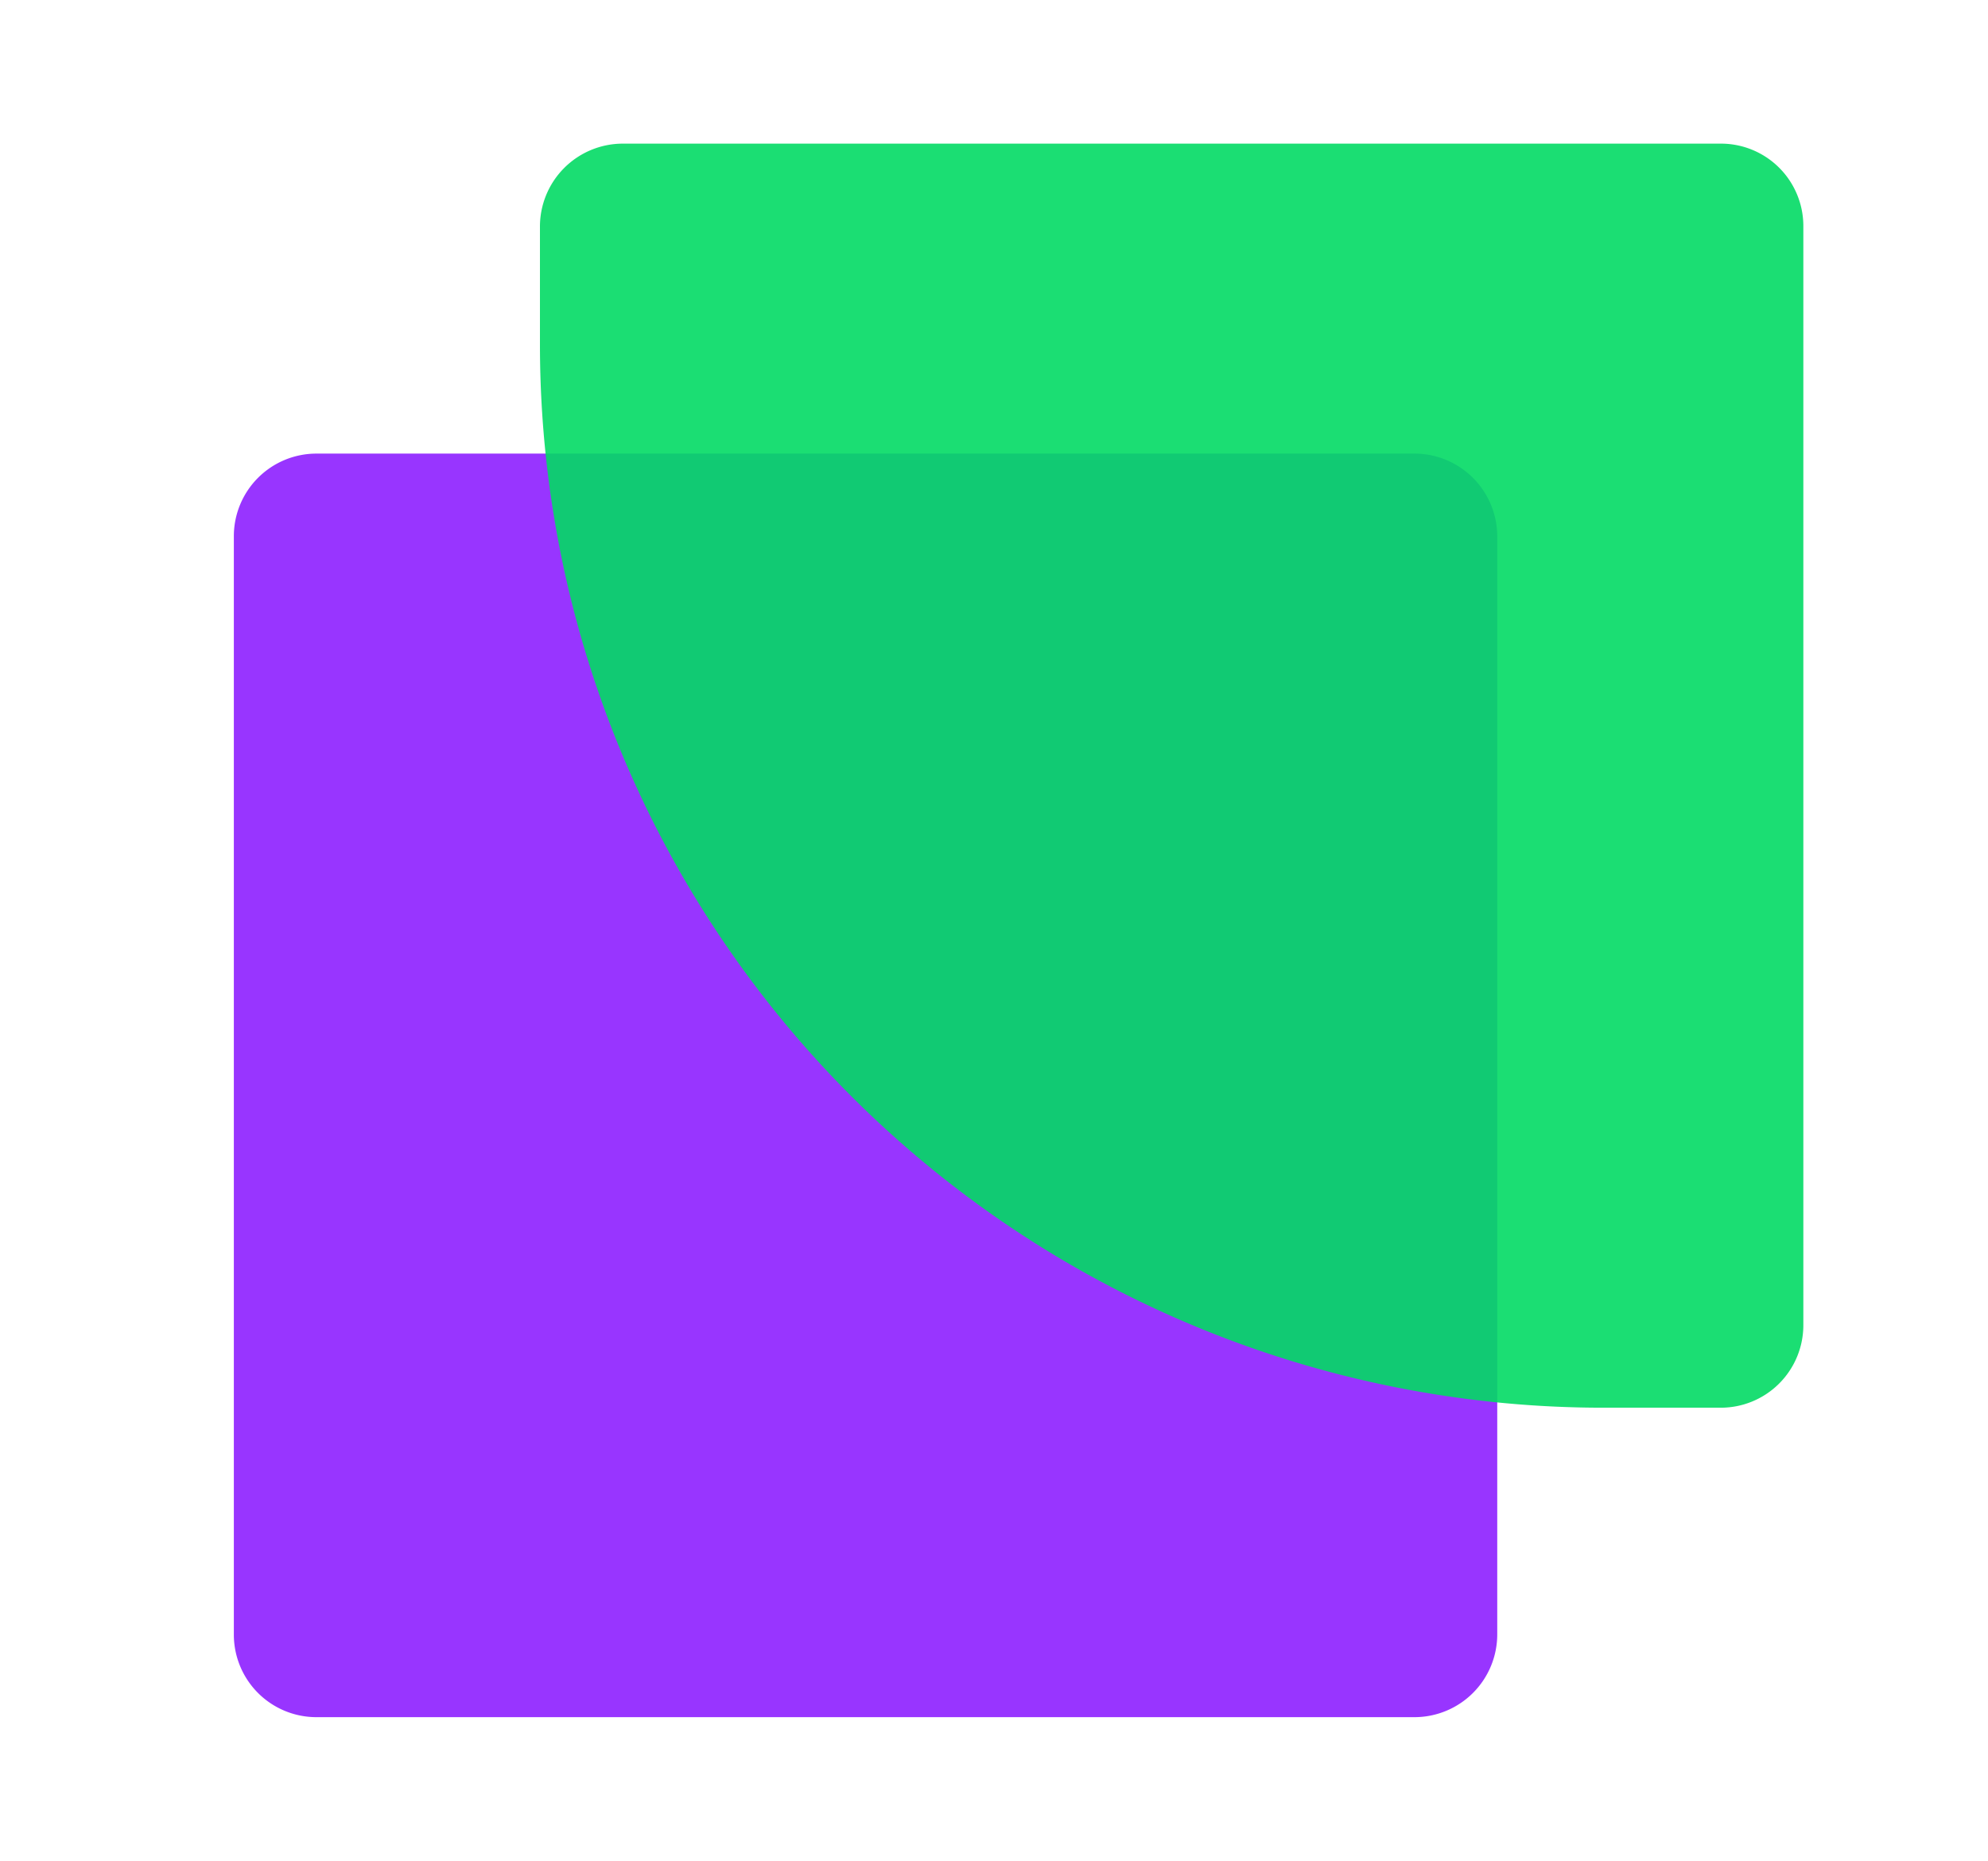
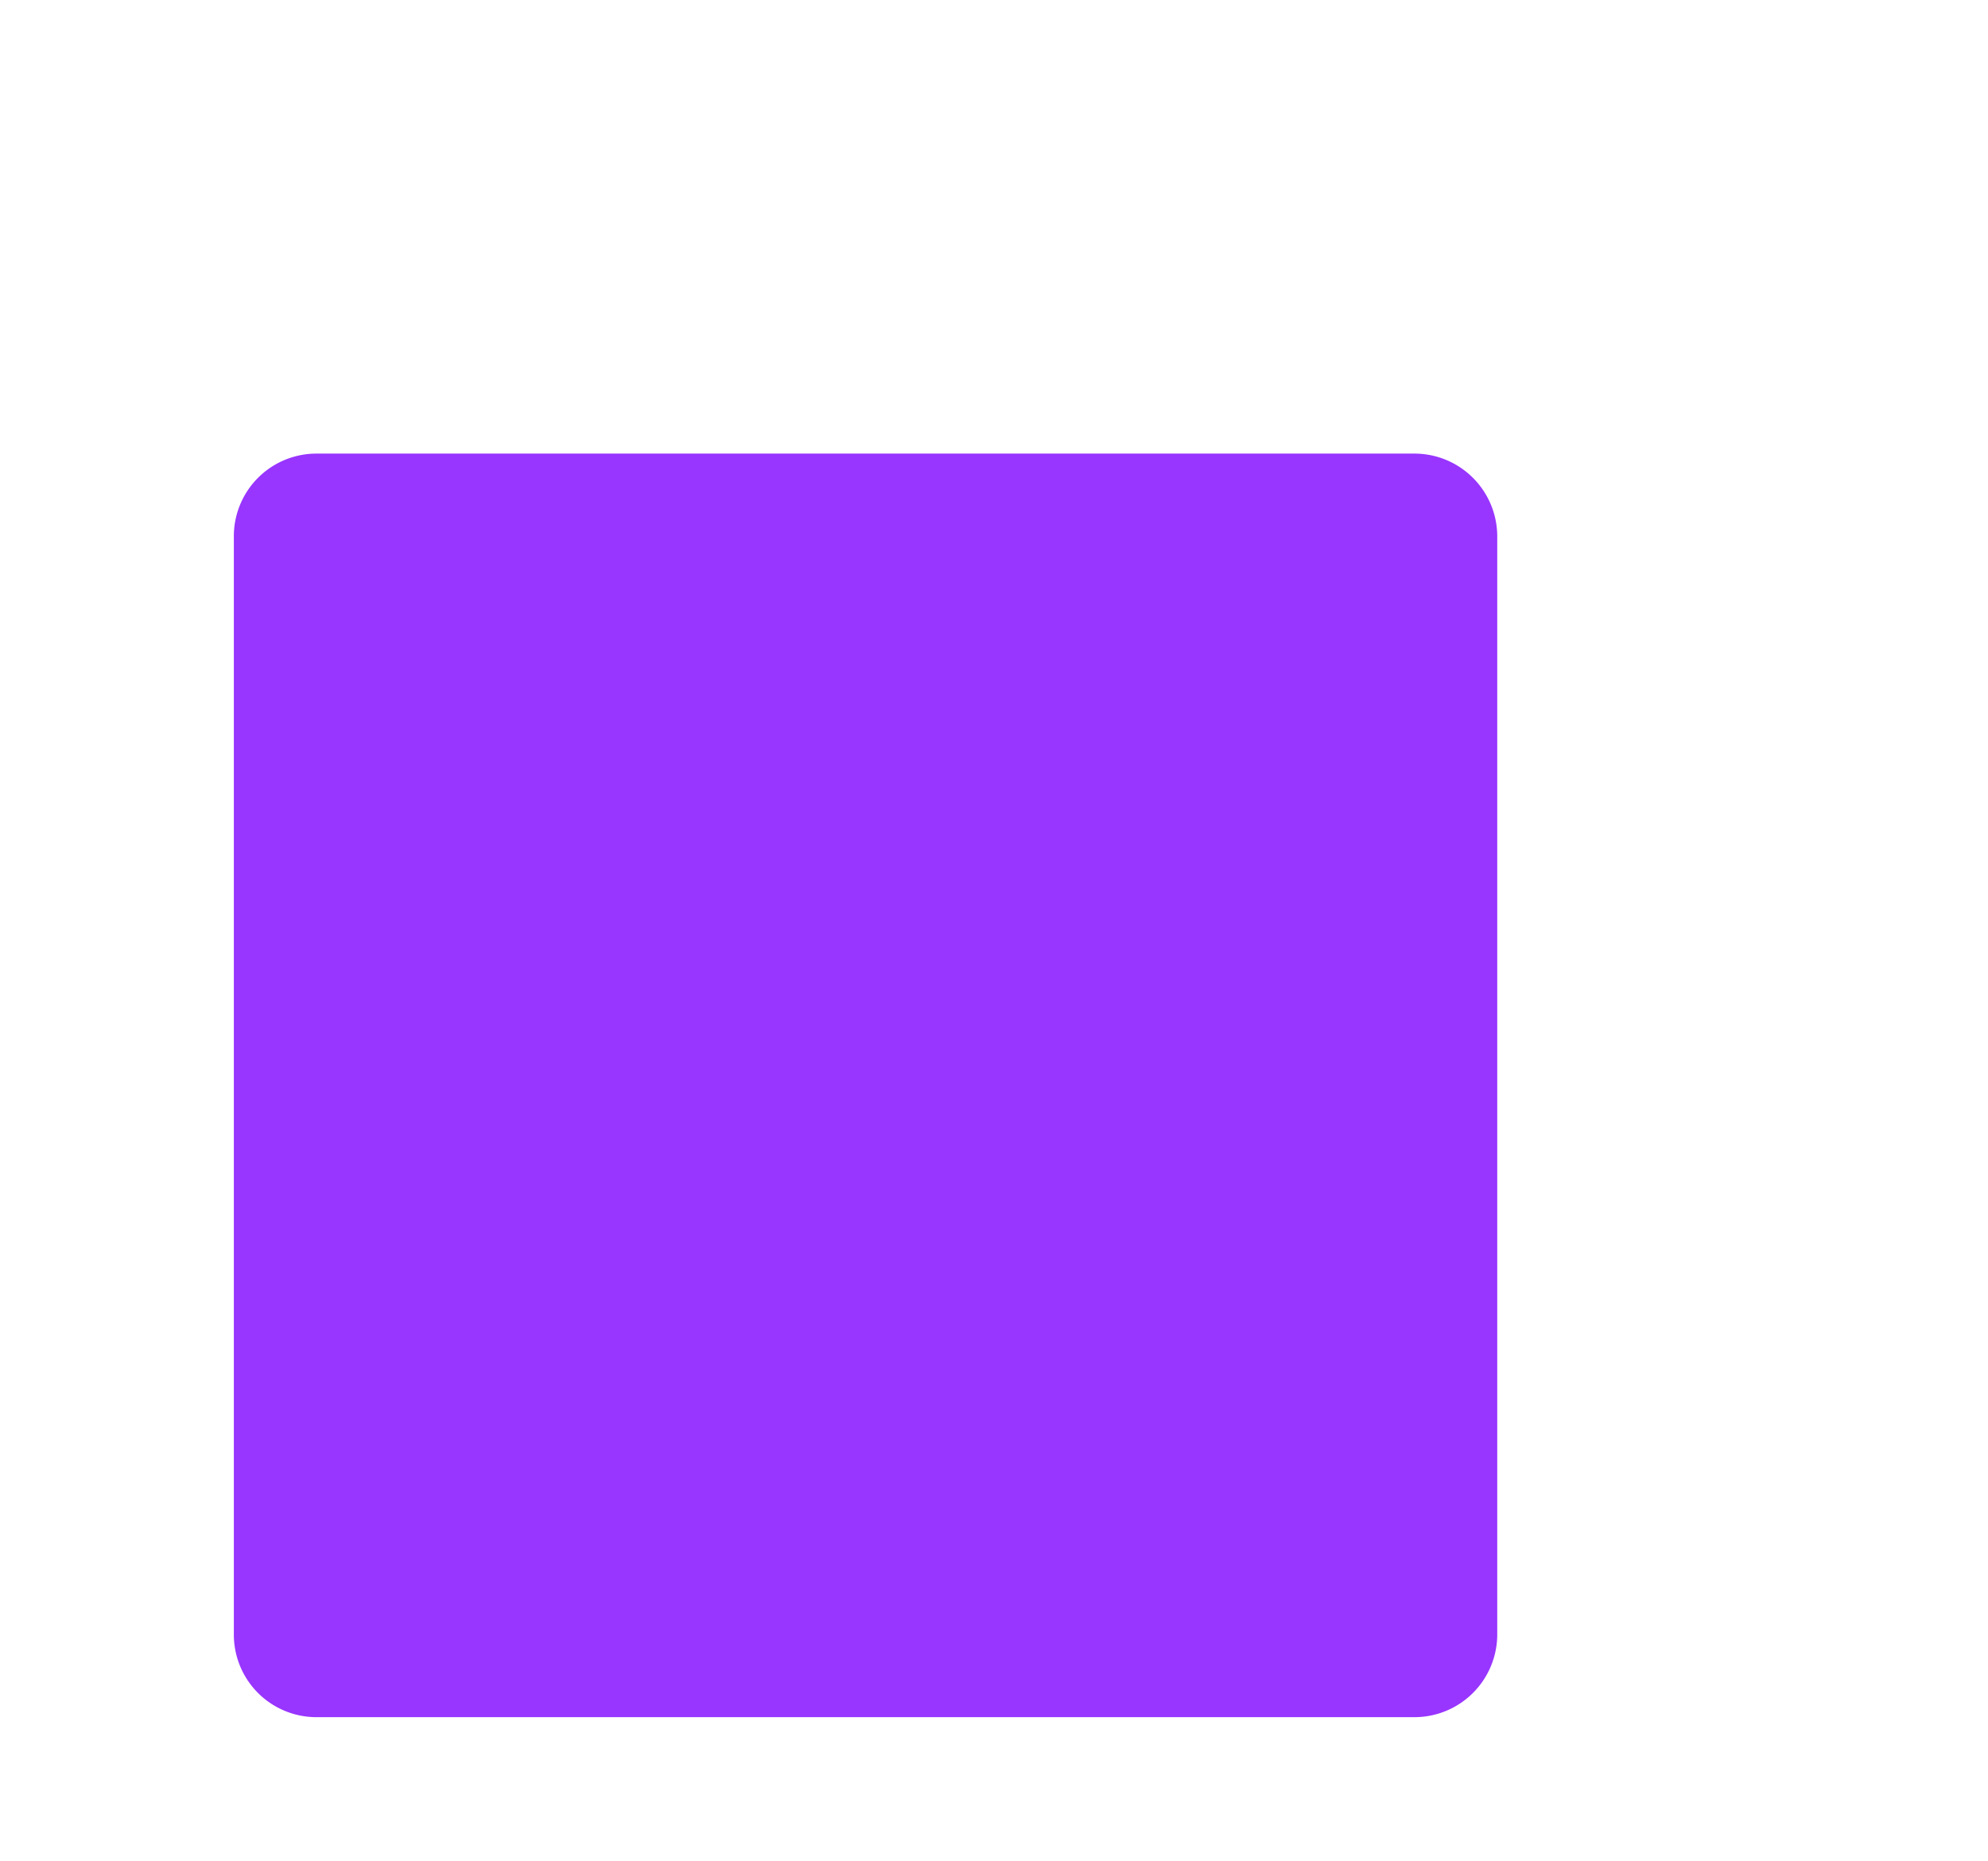
<svg xmlns="http://www.w3.org/2000/svg" width="78" height="73" viewBox="0 0 78 73">
  <defs>
    <clipPath id="clip-logo">
      <rect width="78" height="73" />
    </clipPath>
  </defs>
  <g id="logo" clip-path="url(#clip-logo)">
    <g id="Group_13" data-name="Group 13" transform="translate(-1711.175 -1007.605)">
      <g id="Group_12" data-name="Group 12">
        <path id="Path_162" data-name="Path 162" d="M1766.67,1025.4h-43.08a3.241,3.241,0,0,0-3.24,3.25v43.08a3.239,3.239,0,0,0,3.24,3.24h43.08a3.248,3.248,0,0,0,3.25-3.24v-43.08A3.25,3.25,0,0,0,1766.67,1025.4Z" fill="#9835ff" />
-         <path id="Path_163" data-name="Path 163" d="M1735.61,1013.24h43.11a3.233,3.233,0,0,1,3.21,3.24v43.11a3.239,3.239,0,0,1-3.24,3.24h-4.64a41.715,41.715,0,0,1-41.69-41.69v-4.63A3.254,3.254,0,0,1,1735.61,1013.24Z" fill="#03db64" opacity="0.9" />
      </g>
    </g>
  </g>
</svg>